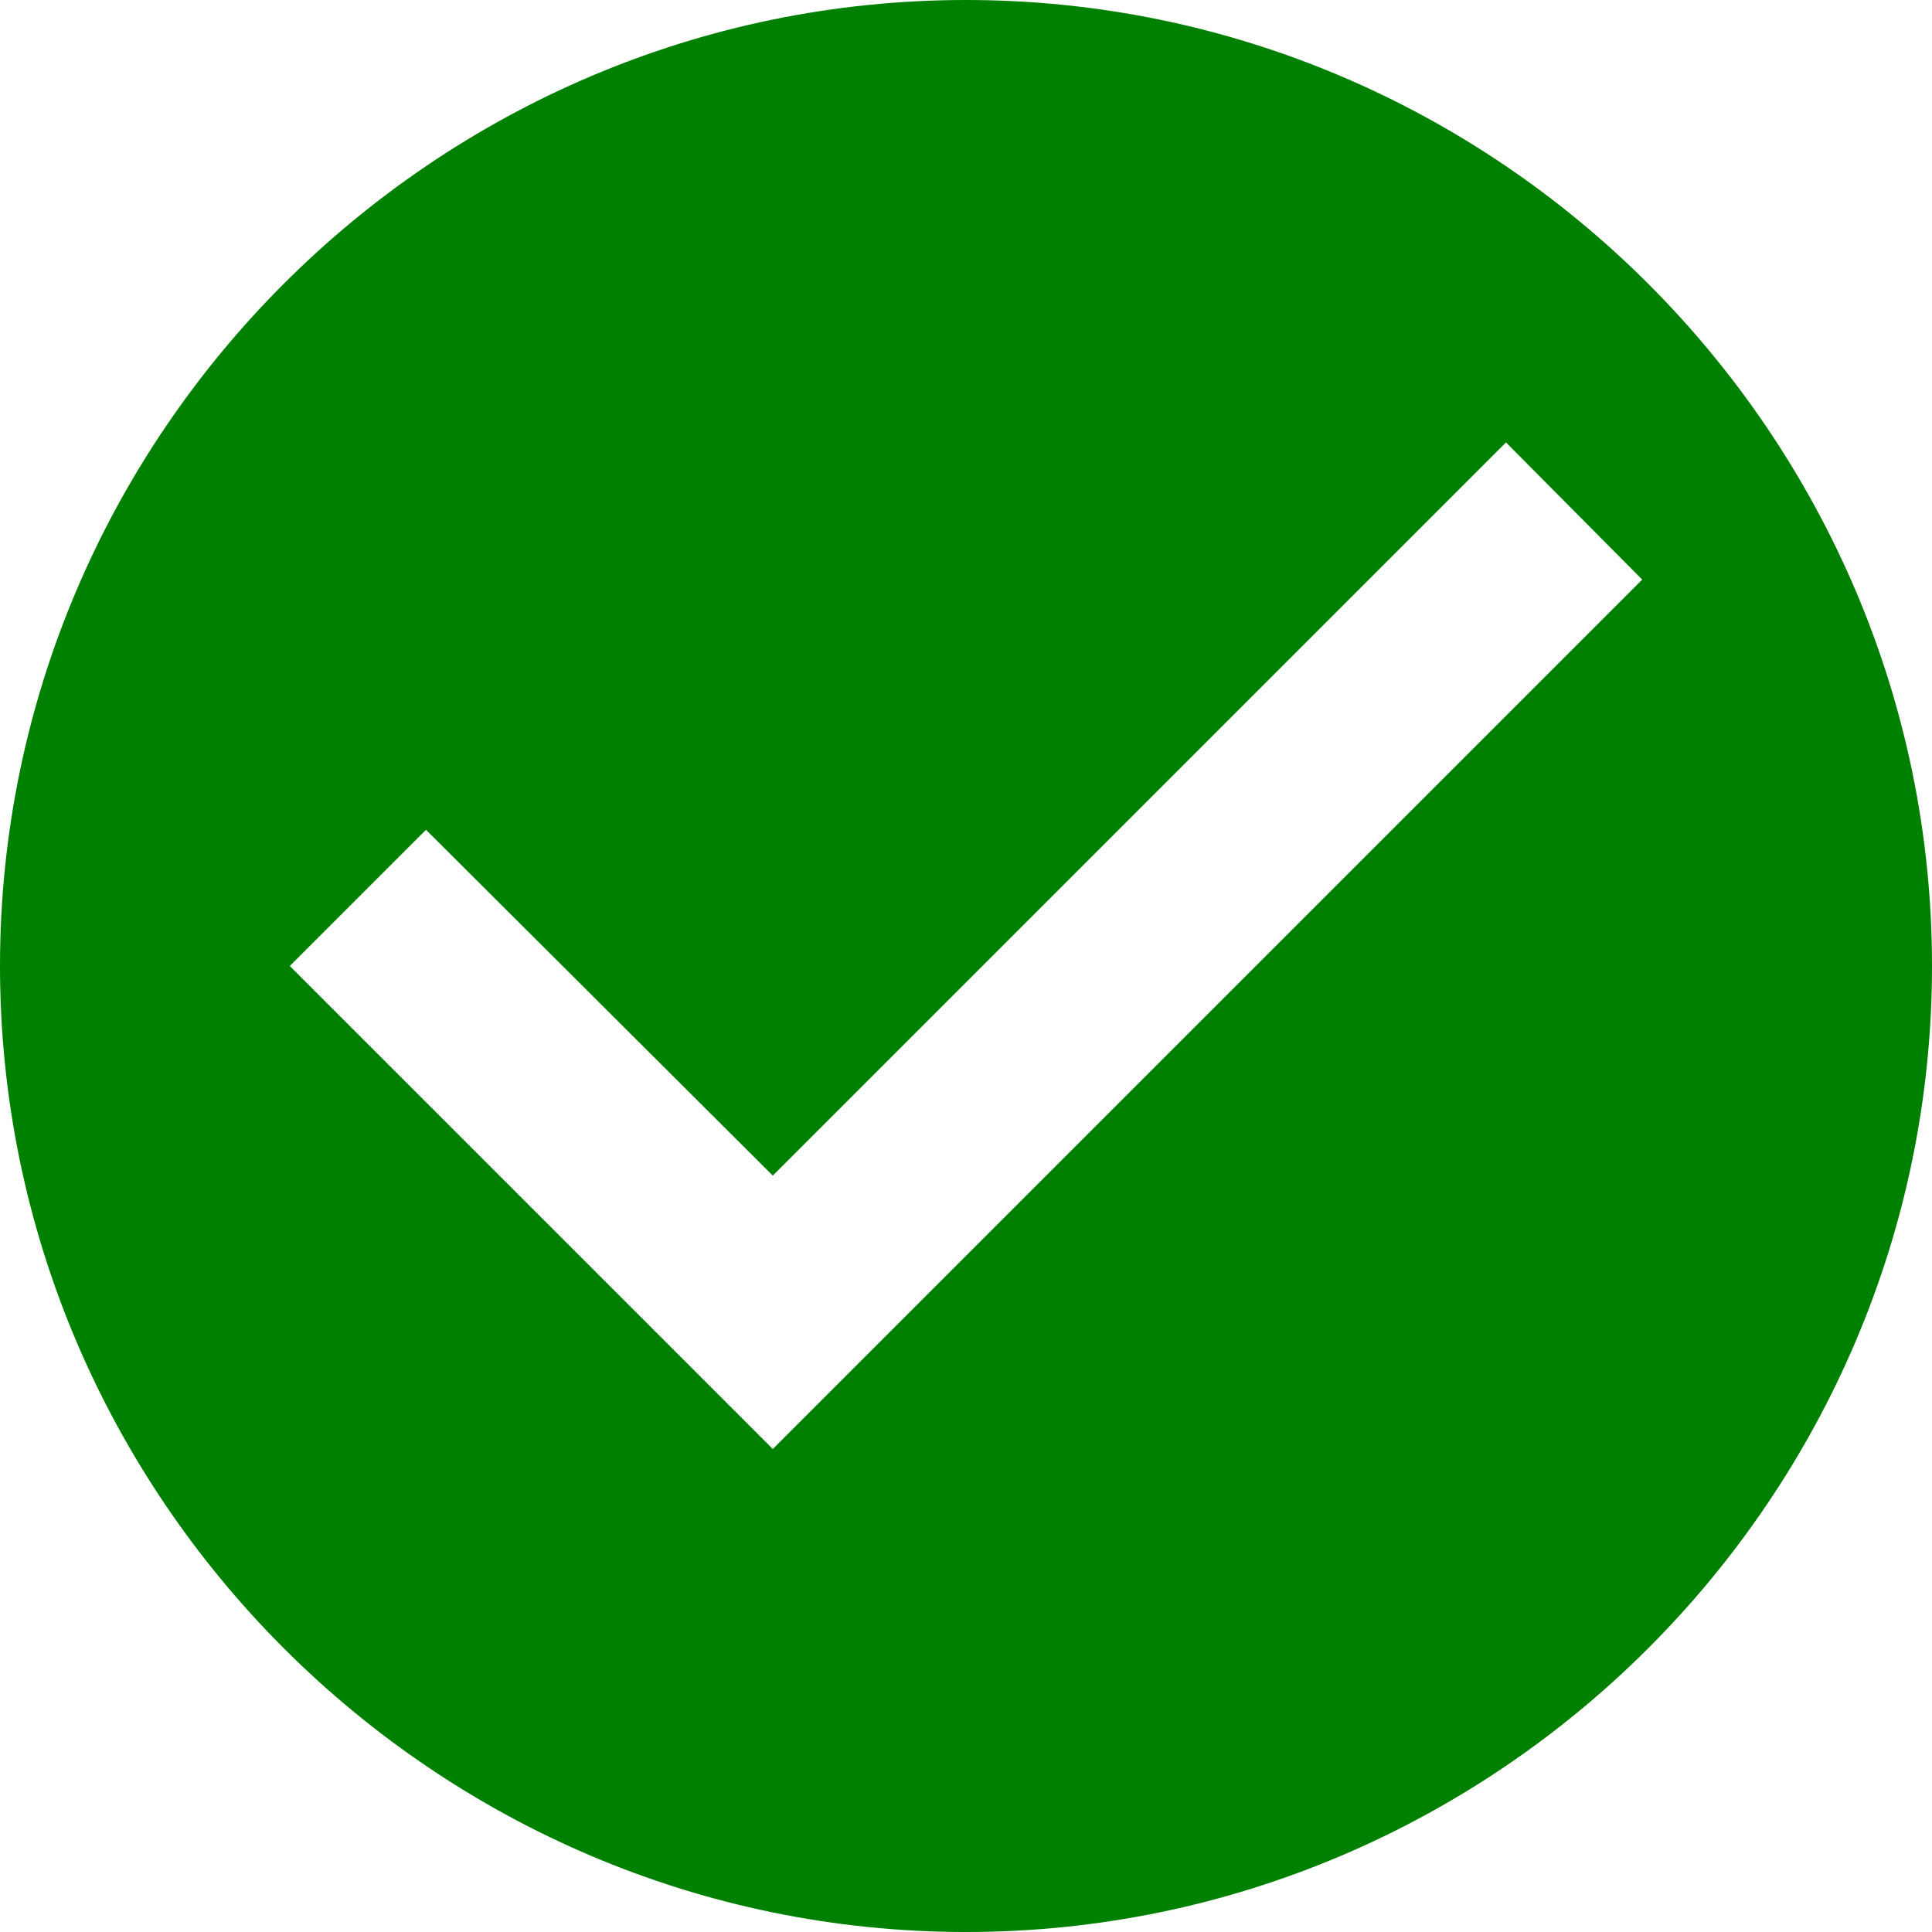
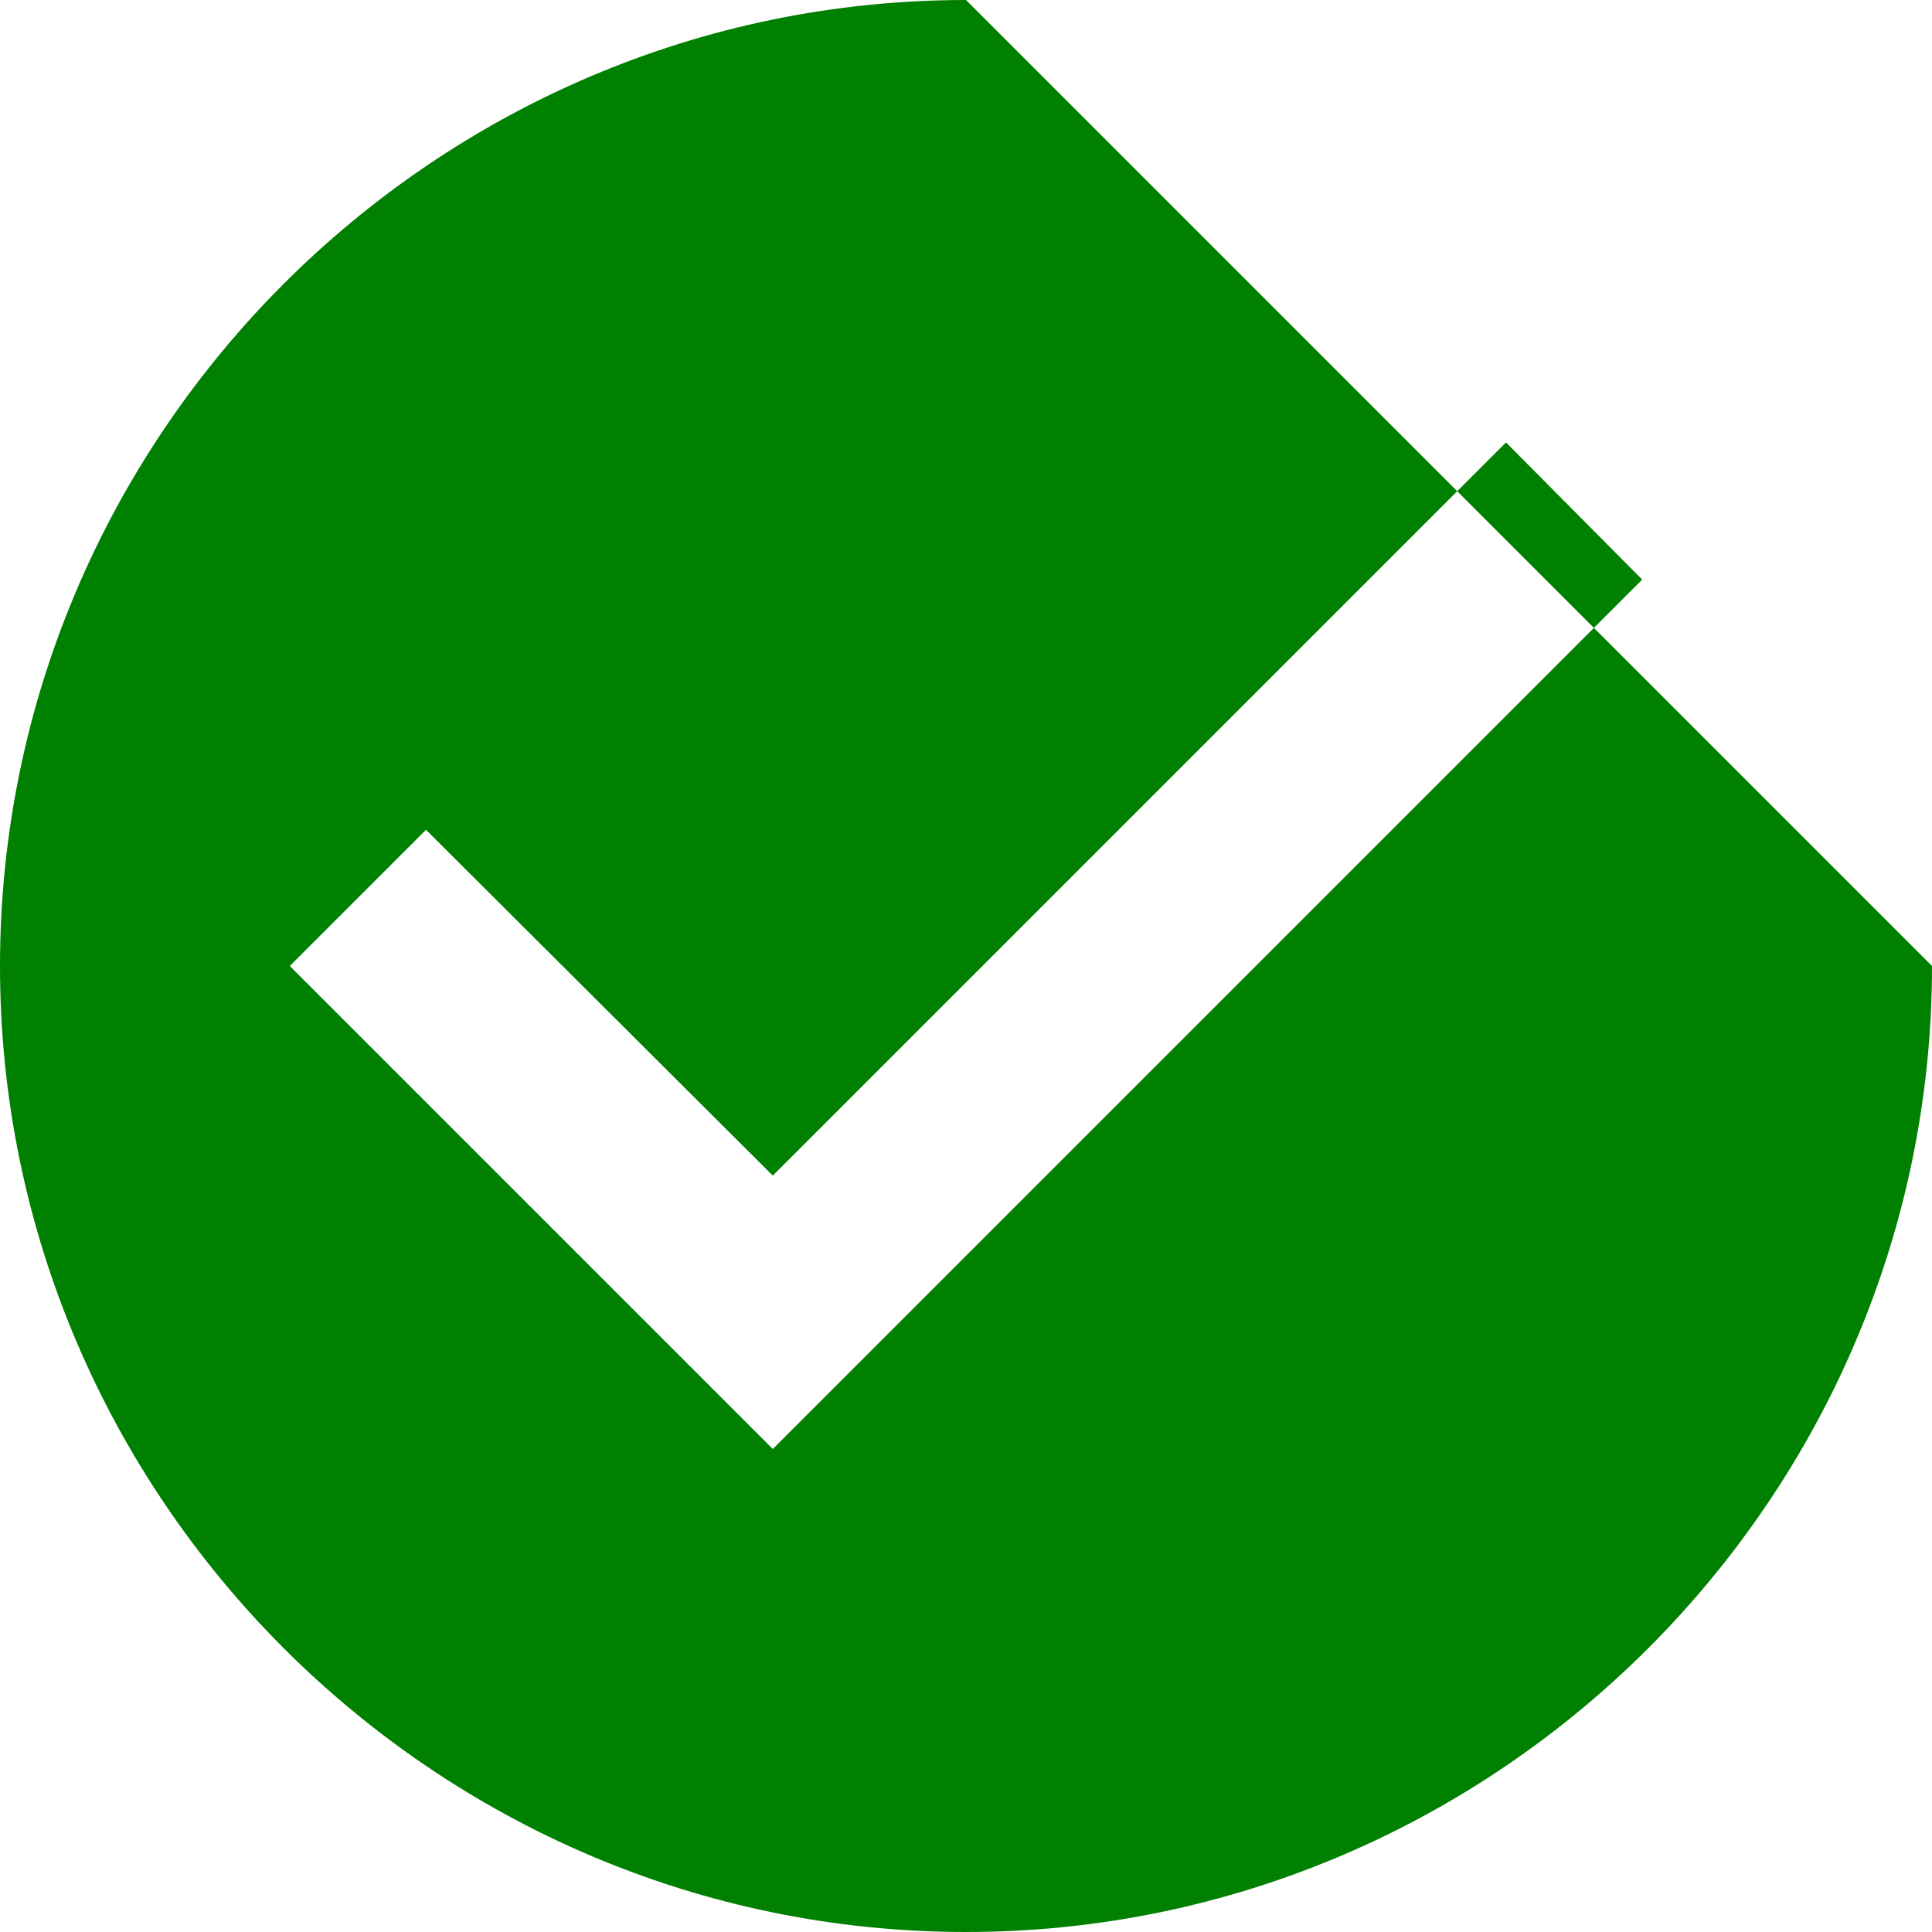
<svg xmlns="http://www.w3.org/2000/svg" fill="none" viewBox="0 0 30 30" height="30" width="30">
-   <path fill="#008000" d="M15 0C6.75 0 0 6.75 0 15C0 23.25 6.75 30 15 30C23.25 30 30 23.25 30 15C30 6.75 23.25 0 15 0ZM12 22.5L4.5 15L6.615 12.885L12 18.255L23.385 6.87L25.5 9L12 22.5Z" />
+   <path fill="#008000" d="M15 0C6.75 0 0 6.75 0 15C0 23.25 6.75 30 15 30C23.25 30 30 23.25 30 15ZM12 22.5L4.5 15L6.615 12.885L12 18.255L23.385 6.87L25.5 9L12 22.5Z" />
</svg>